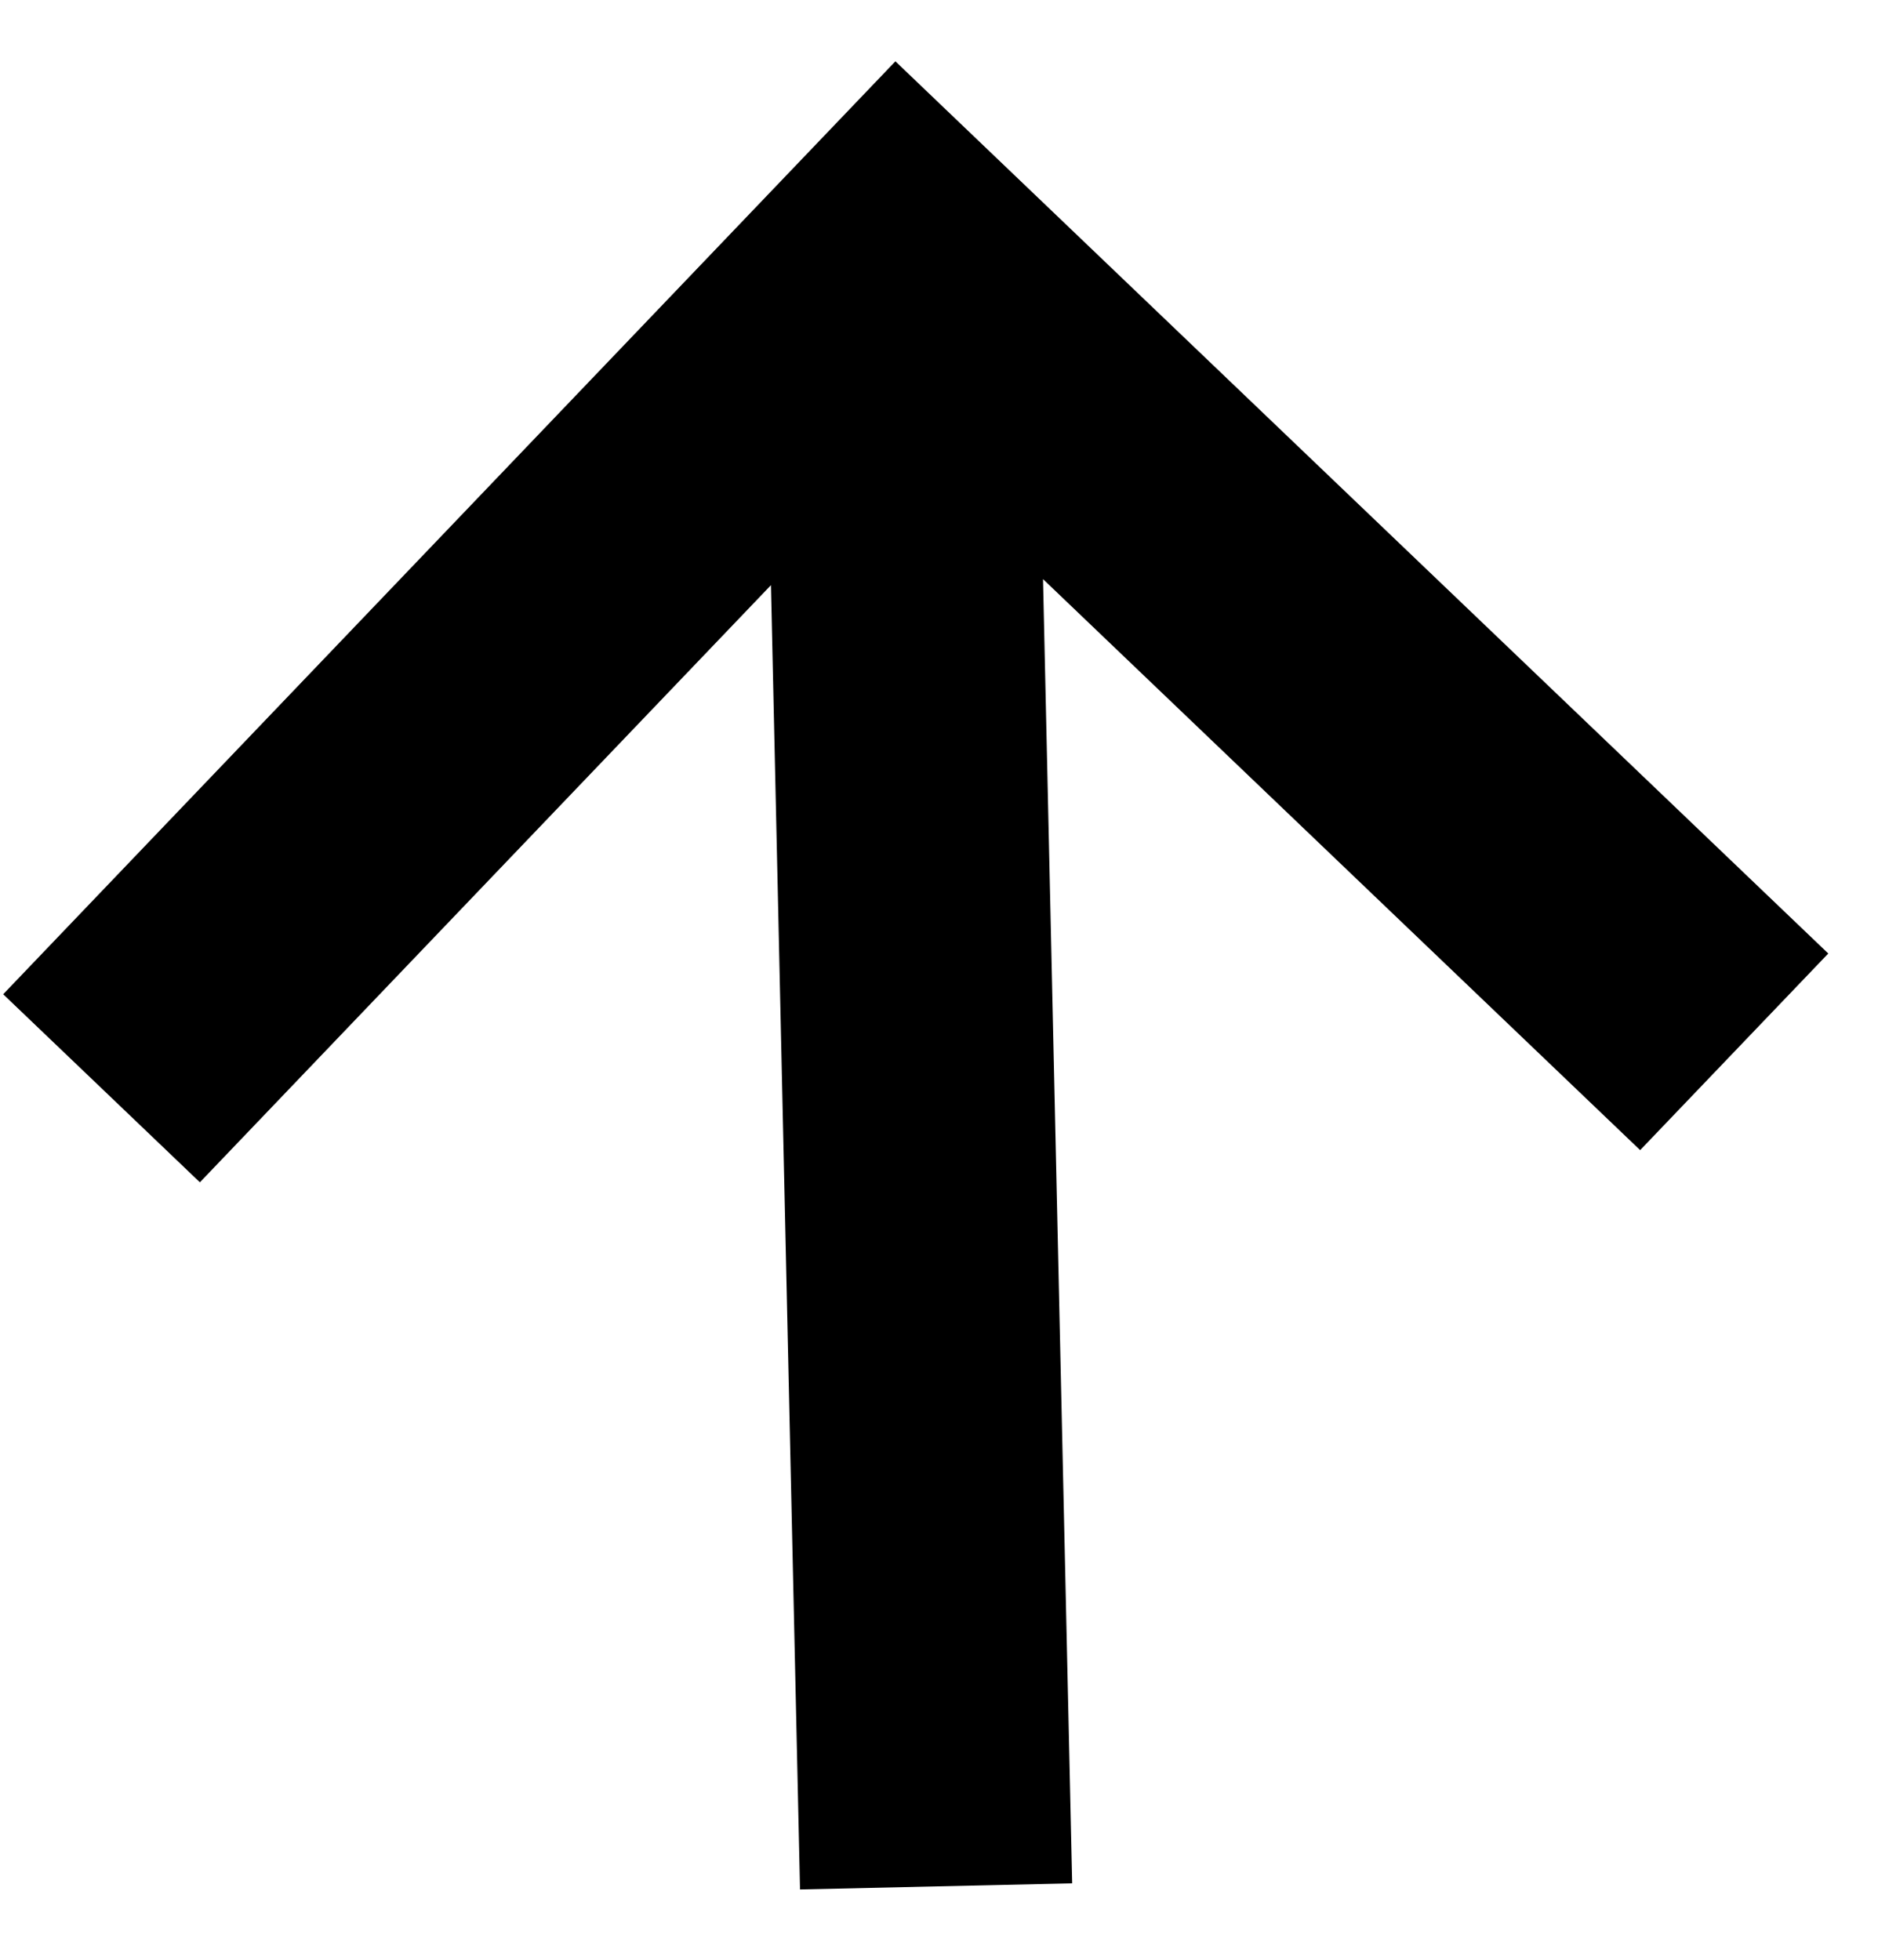
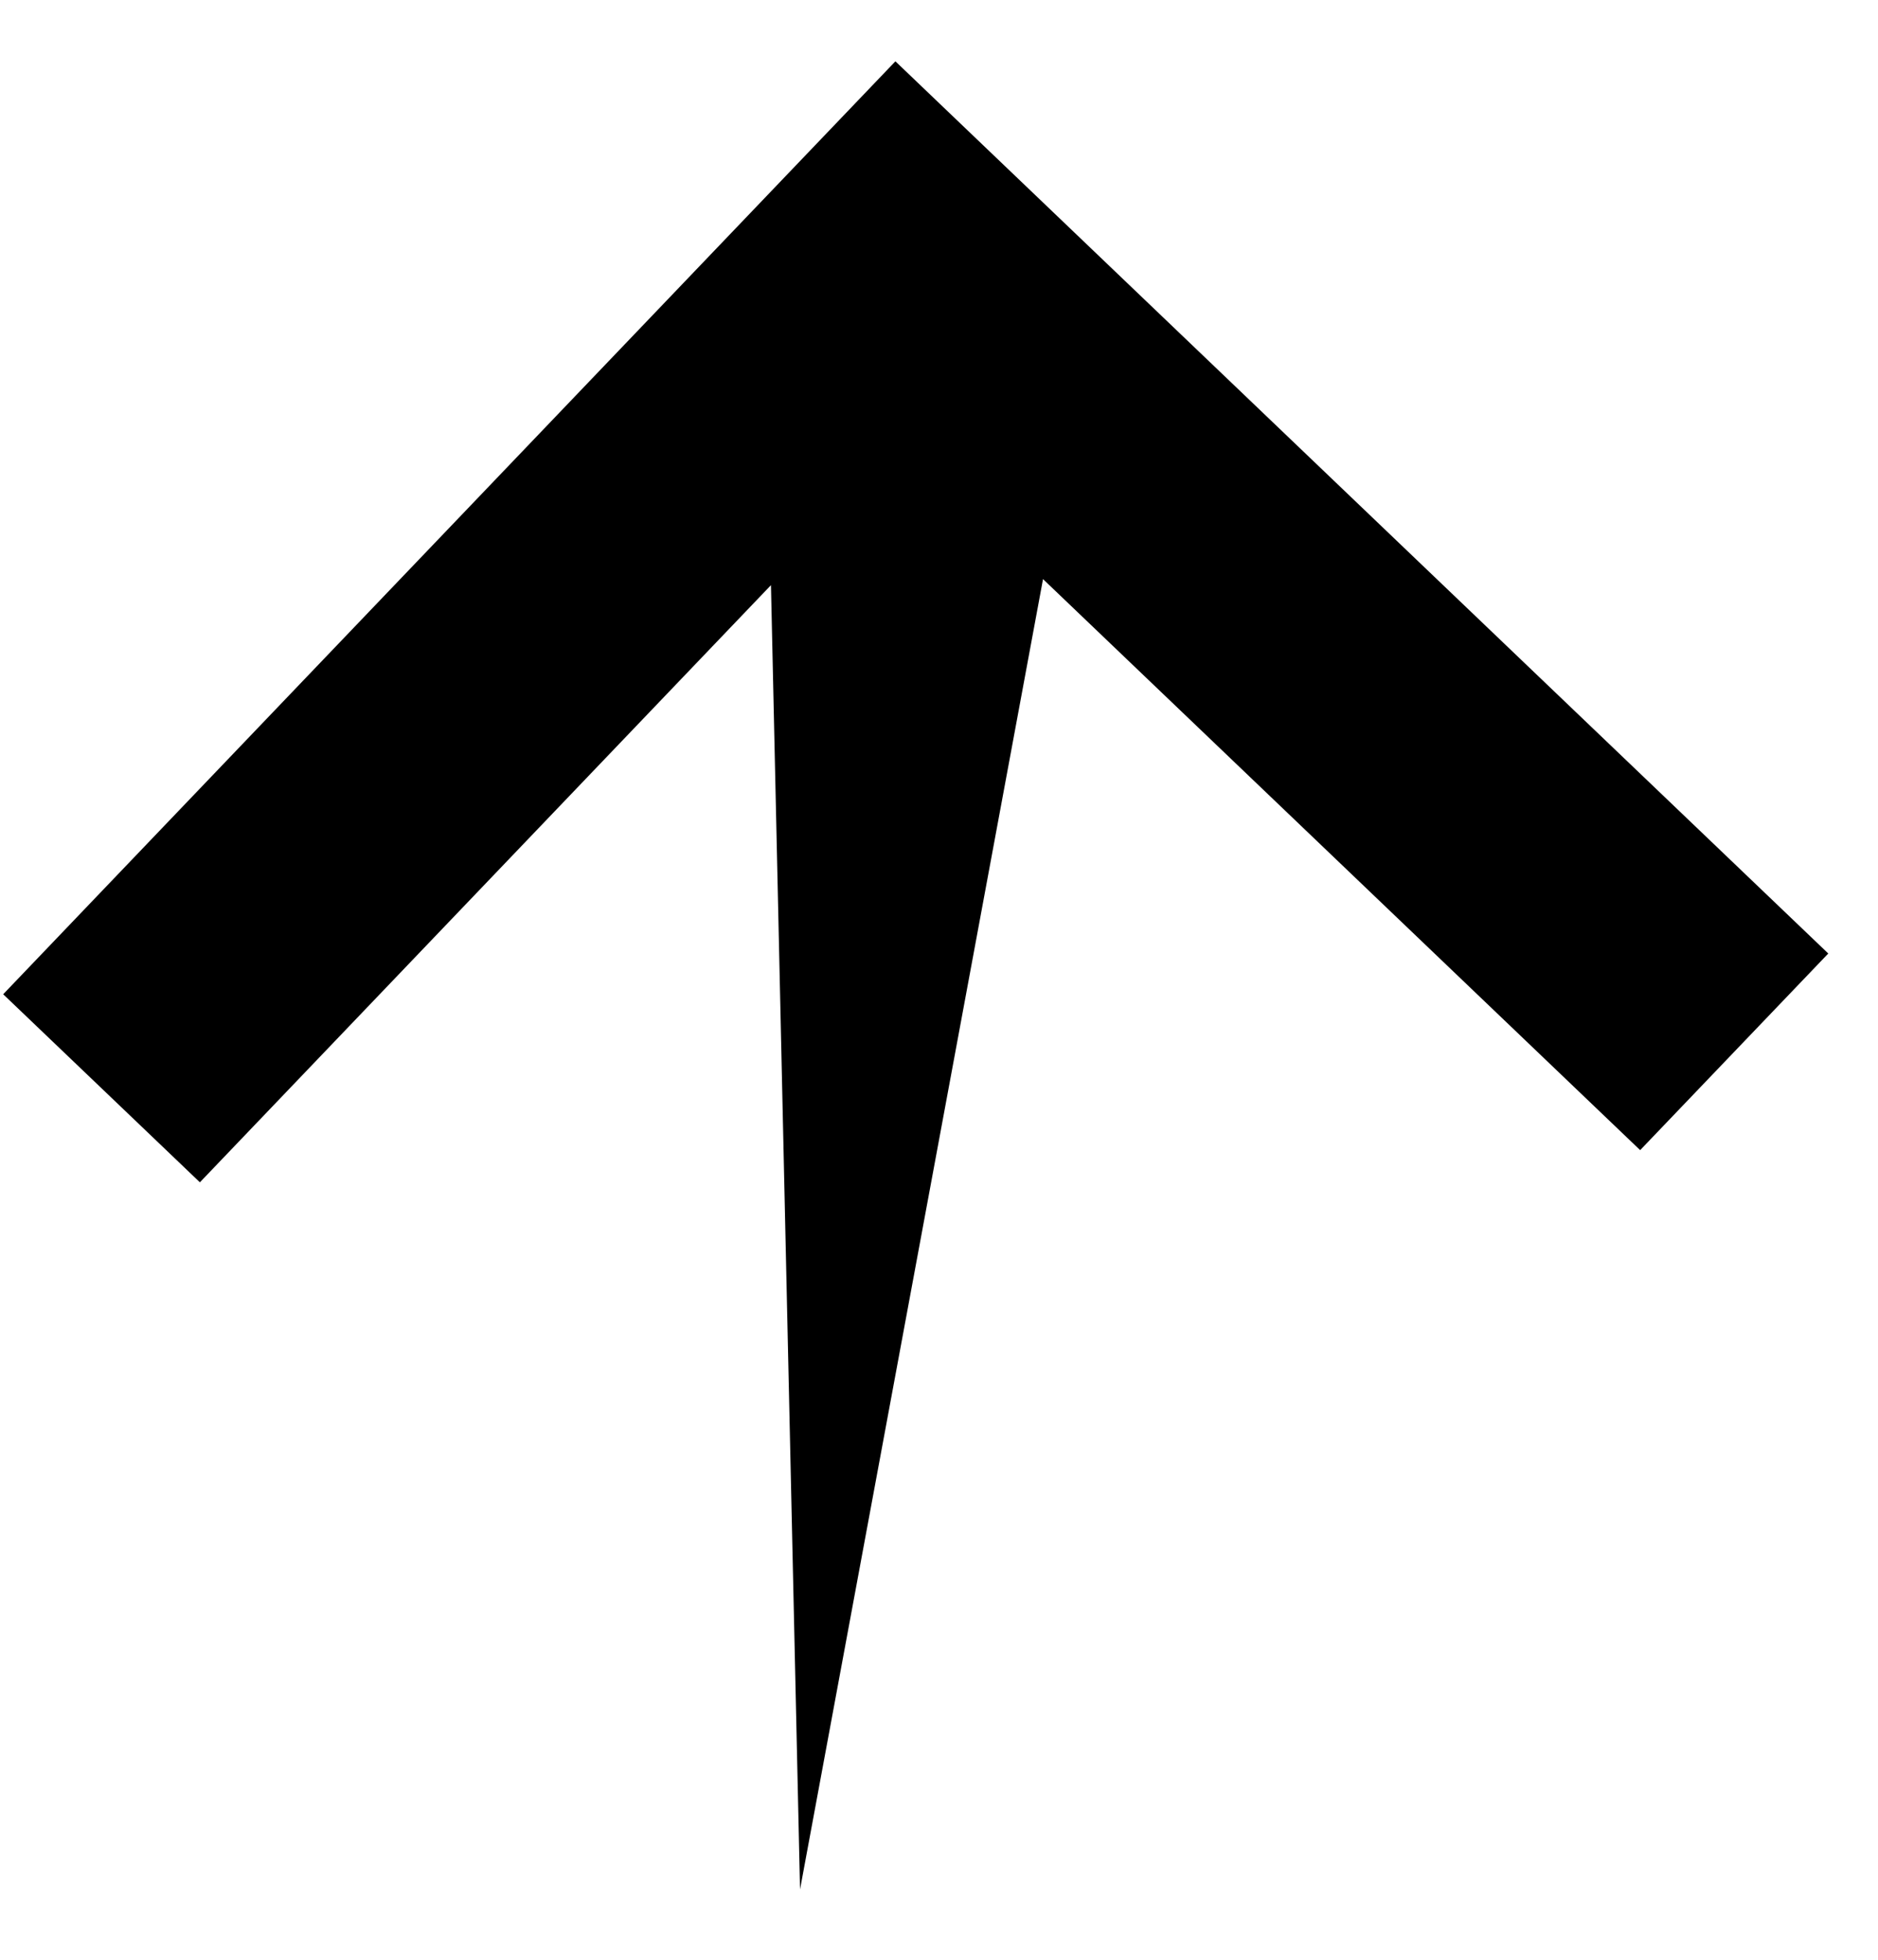
<svg xmlns="http://www.w3.org/2000/svg" width="23" height="24" viewBox="0 0 23 24" fill="none">
-   <path d="M9.442 7.166L9.798 23.139L13.131 23.064L12.774 7.092L20.087 14.085L22.391 11.677L10.966 0.751L0.039 12.176L2.448 14.479L9.442 7.166Z" fill="black" />
+   <path d="M9.442 7.166L9.798 23.139L12.774 7.092L20.087 14.085L22.391 11.677L10.966 0.751L0.039 12.176L2.448 14.479L9.442 7.166Z" fill="black" />
</svg>